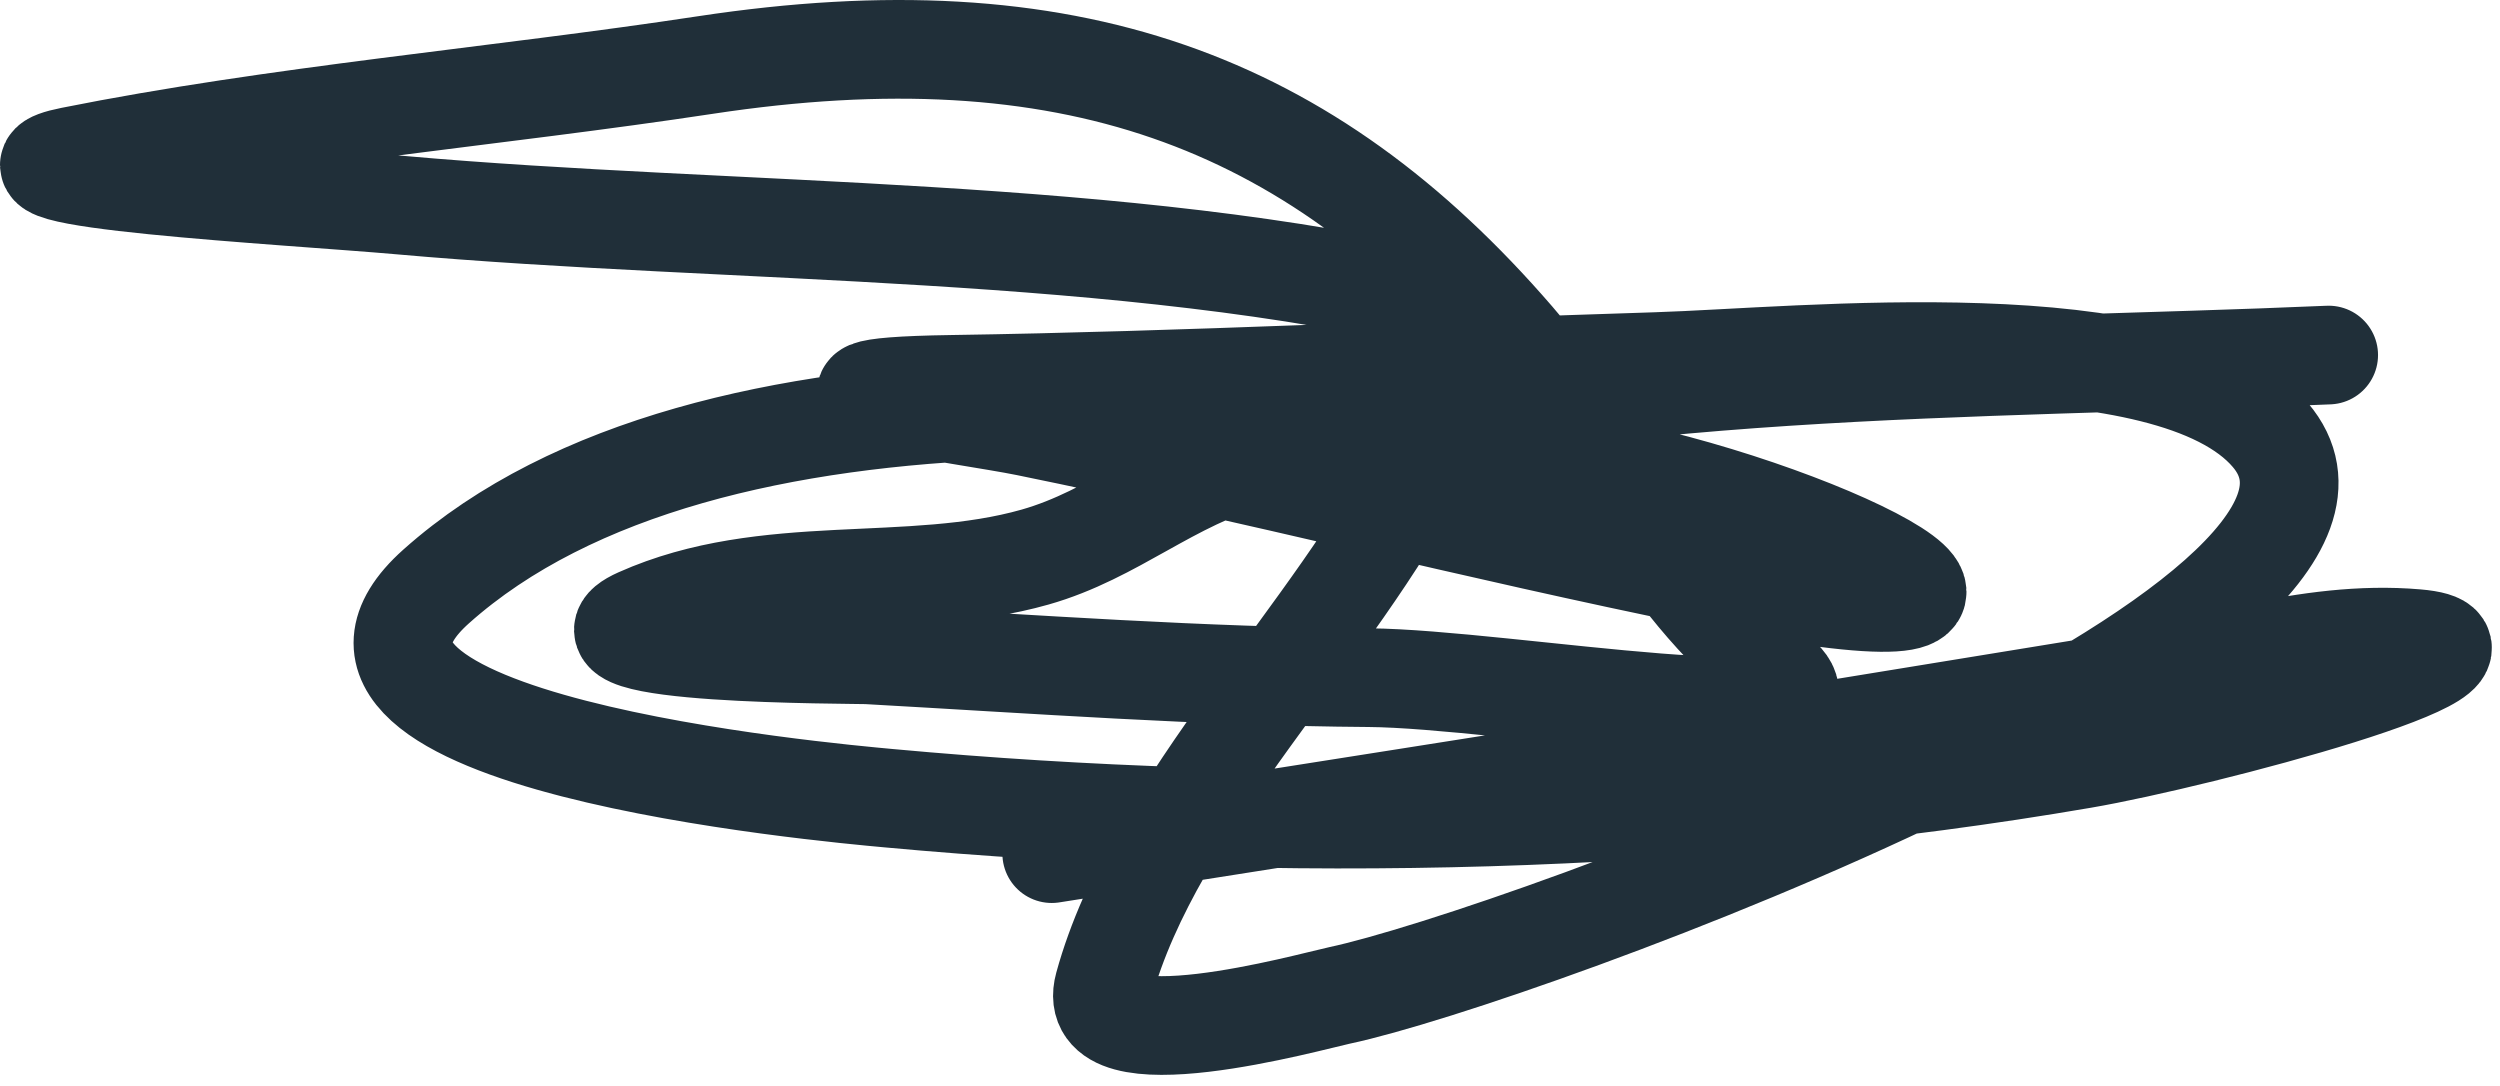
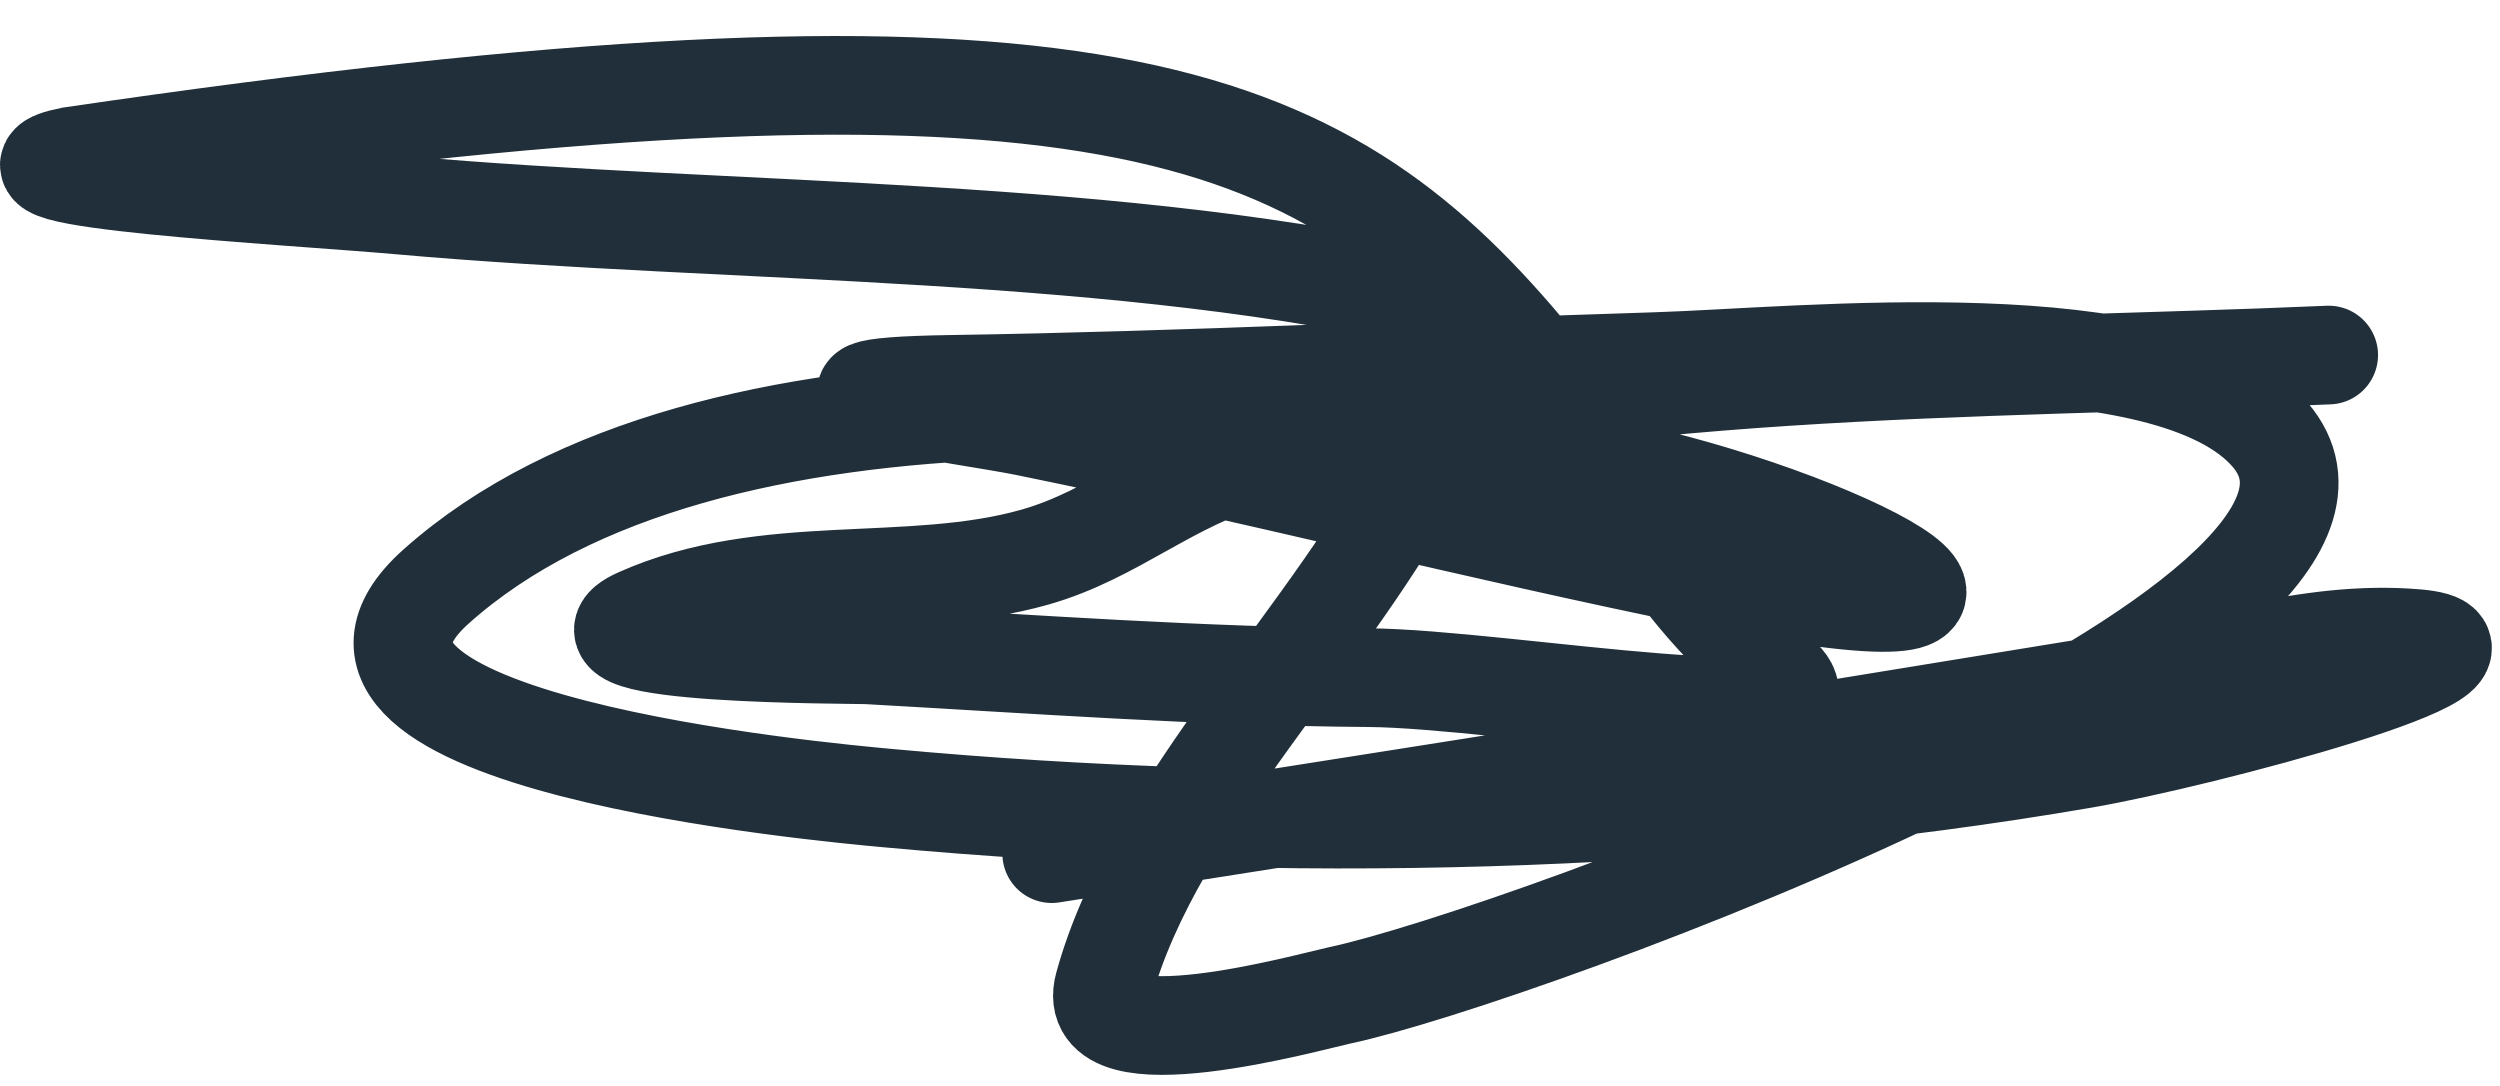
<svg xmlns="http://www.w3.org/2000/svg" fill="none" height="100%" overflow="visible" preserveAspectRatio="none" style="display: block;" viewBox="0 0 152 66" width="100%">
-   <path d="M63.945 51.901C103.288 45.691 92.087 47.517 127.122 41.796C133.698 40.722 140.236 38.245 146.913 38.824C154.322 39.467 133.895 44.905 126.615 46.155C103.206 50.174 77.798 50.722 54.05 48.532C50.27 48.184 15.916 45.118 26.52 35.654C43.037 20.914 78.314 24.066 99.339 28.819C112.904 31.885 128.044 40.029 103.526 35.06C89.741 32.266 76.207 28.757 62.422 25.946C58.632 25.173 45.474 23.558 57.855 23.37C72.174 23.153 86.429 22.428 100.735 21.983C109.485 21.712 131.938 19.303 138.032 26.441C147.825 37.912 92.192 58.245 81.452 60.519C79.759 60.877 65.777 64.806 67.116 59.925C70.181 48.755 81.159 38.544 86.526 27.927C86.713 27.558 91.337 19.203 88.049 18.417C68.496 13.743 44.557 14.268 24.364 12.473C17.607 11.873 -2.268 10.82 4.32 9.501C16.781 7.006 30.224 5.876 42.886 3.954C64.914 0.609 79.535 6.039 92.108 20.596C97.705 27.077 100.682 35.216 107.839 40.805C113.641 45.336 91.433 41.26 83.228 41.202C73.031 41.129 62.943 40.382 52.781 39.815C51.904 39.766 33.639 39.851 38.826 37.536C46.596 34.069 55.29 36.04 62.93 33.871C67.789 32.491 71.126 29.244 76.25 27.828C97.148 22.054 119.793 22.532 141.584 21.587" id="Vector 2" stroke="#202F39" stroke-linecap="round" stroke-width="6" />
+   <path d="M63.945 51.901C103.288 45.691 92.087 47.517 127.122 41.796C133.698 40.722 140.236 38.245 146.913 38.824C154.322 39.467 133.895 44.905 126.615 46.155C103.206 50.174 77.798 50.722 54.05 48.532C50.27 48.184 15.916 45.118 26.52 35.654C43.037 20.914 78.314 24.066 99.339 28.819C112.904 31.885 128.044 40.029 103.526 35.06C89.741 32.266 76.207 28.757 62.422 25.946C58.632 25.173 45.474 23.558 57.855 23.37C72.174 23.153 86.429 22.428 100.735 21.983C109.485 21.712 131.938 19.303 138.032 26.441C147.825 37.912 92.192 58.245 81.452 60.519C79.759 60.877 65.777 64.806 67.116 59.925C70.181 48.755 81.159 38.544 86.526 27.927C86.713 27.558 91.337 19.203 88.049 18.417C68.496 13.743 44.557 14.268 24.364 12.473C17.607 11.873 -2.268 10.82 4.32 9.501C64.914 0.609 79.535 6.039 92.108 20.596C97.705 27.077 100.682 35.216 107.839 40.805C113.641 45.336 91.433 41.26 83.228 41.202C73.031 41.129 62.943 40.382 52.781 39.815C51.904 39.766 33.639 39.851 38.826 37.536C46.596 34.069 55.29 36.04 62.93 33.871C67.789 32.491 71.126 29.244 76.25 27.828C97.148 22.054 119.793 22.532 141.584 21.587" id="Vector 2" stroke="#202F39" stroke-linecap="round" stroke-width="6" />
</svg>